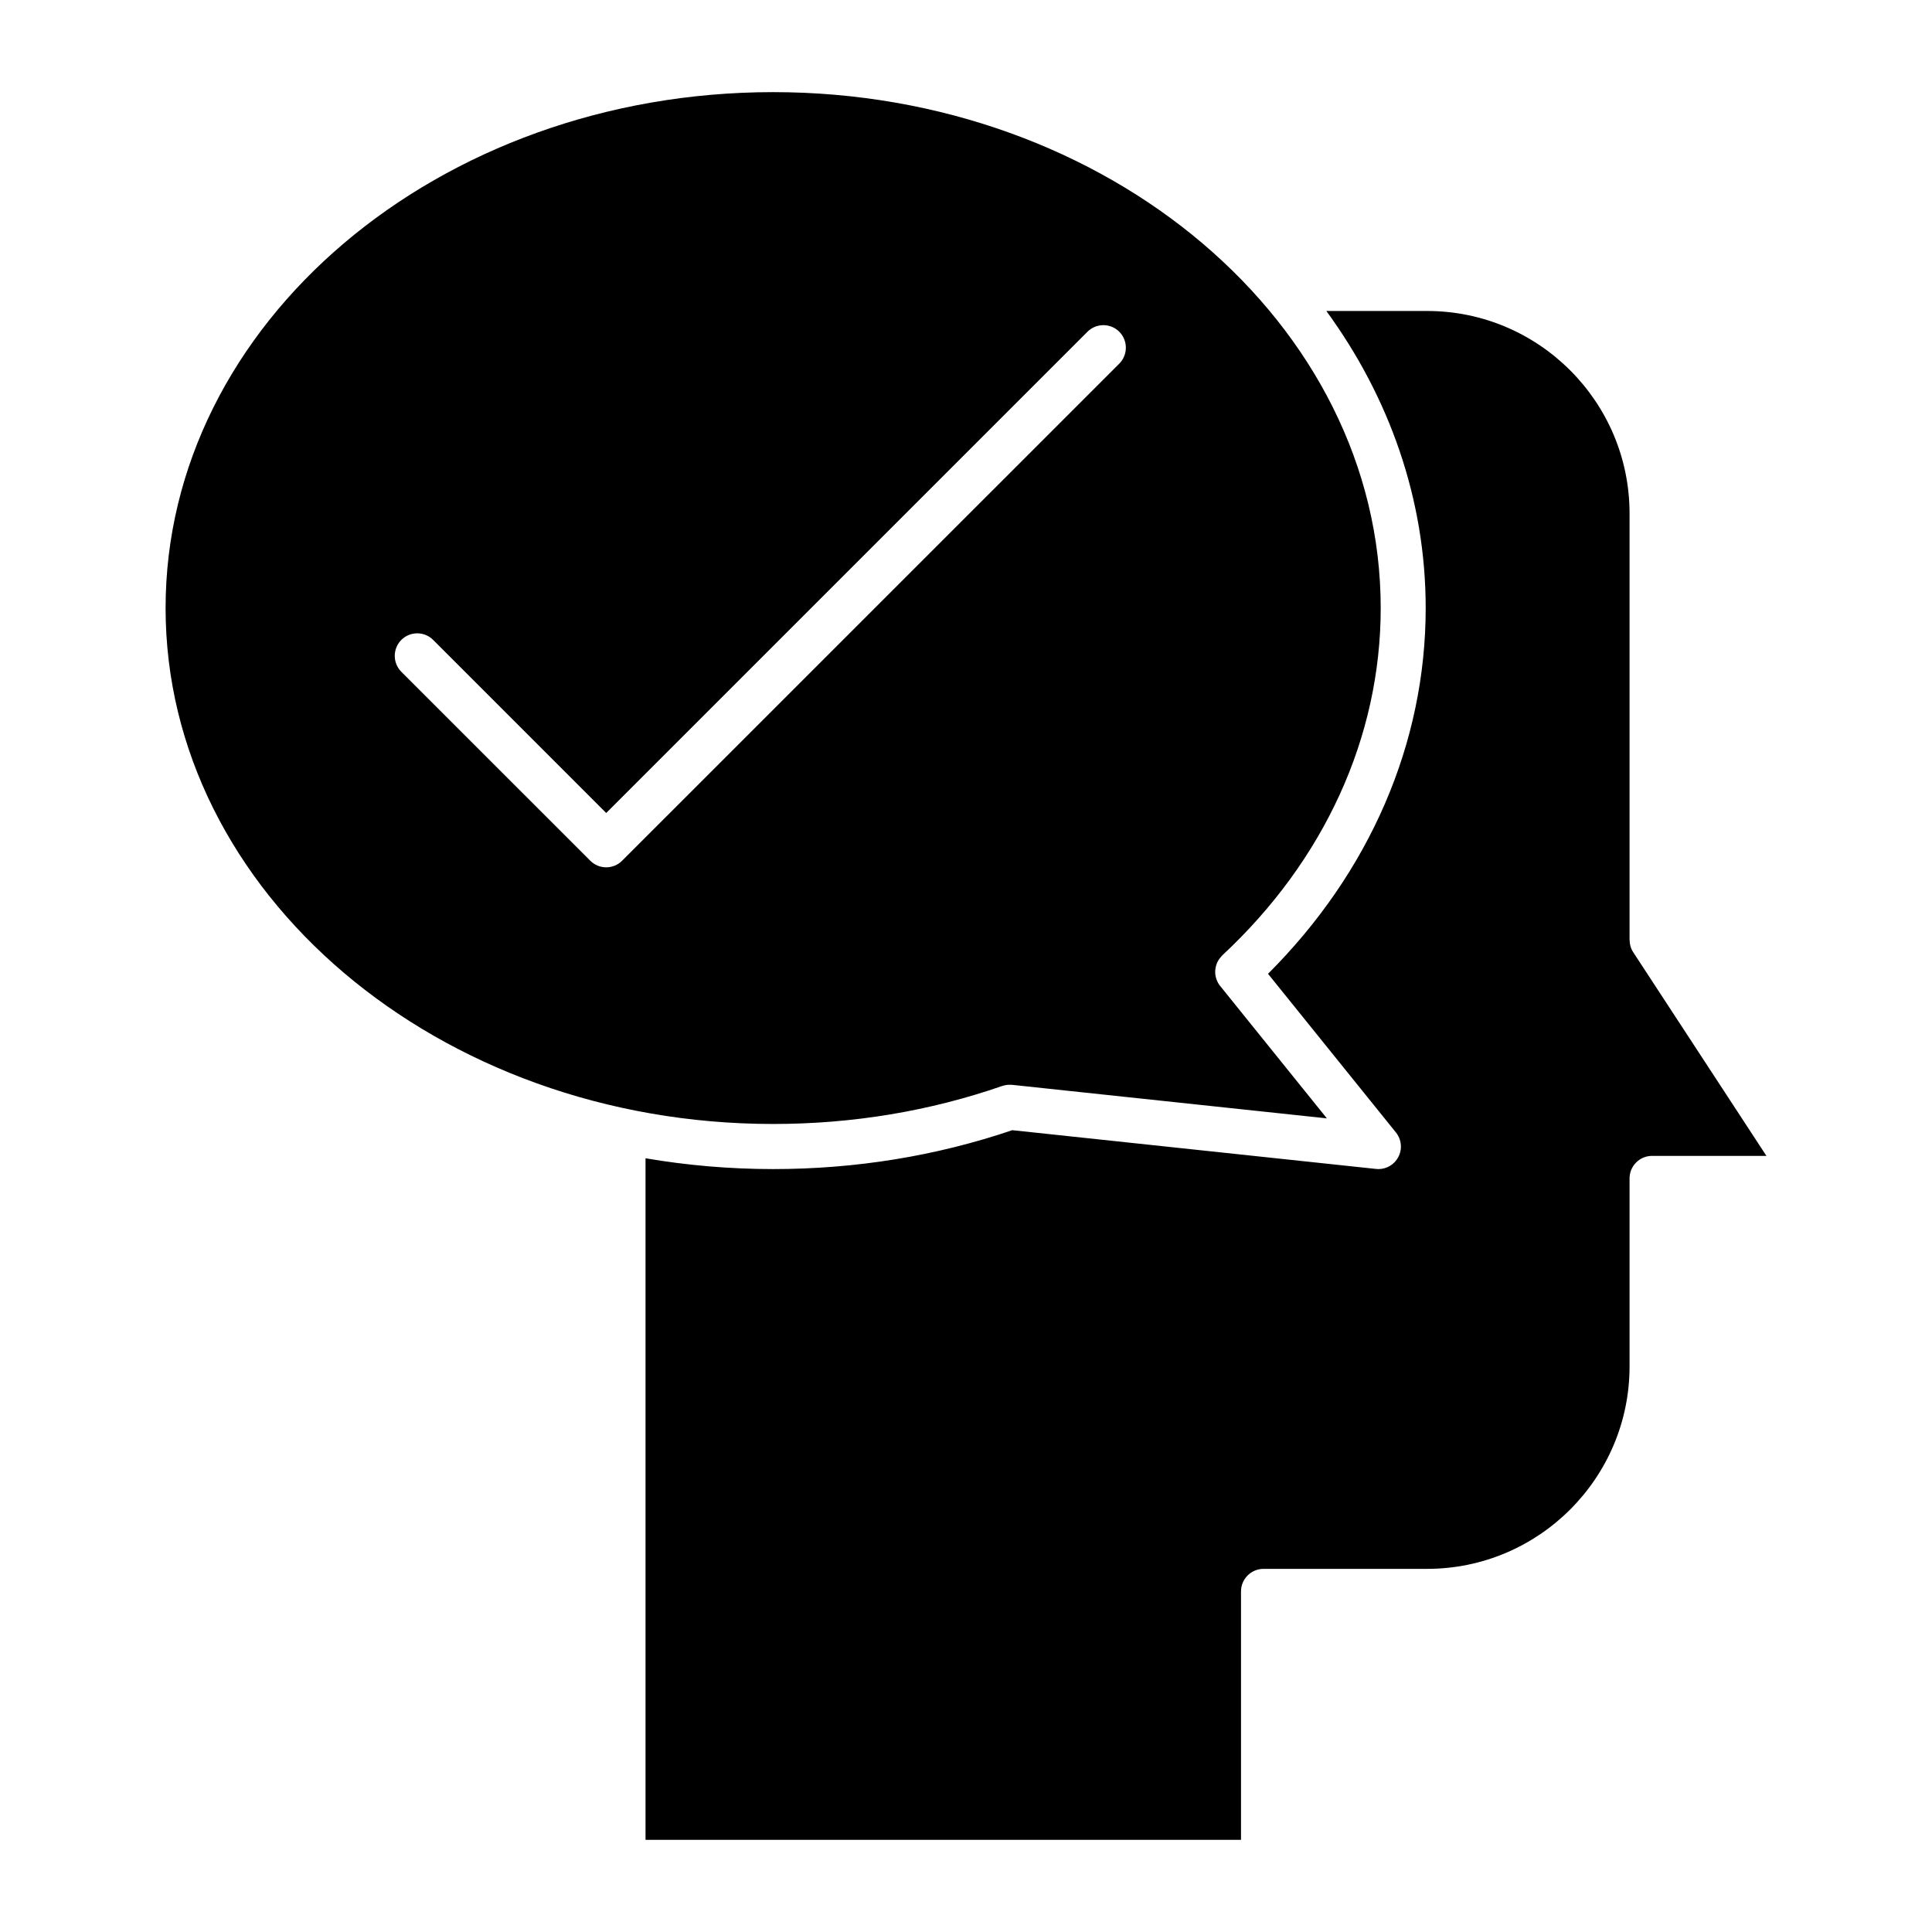
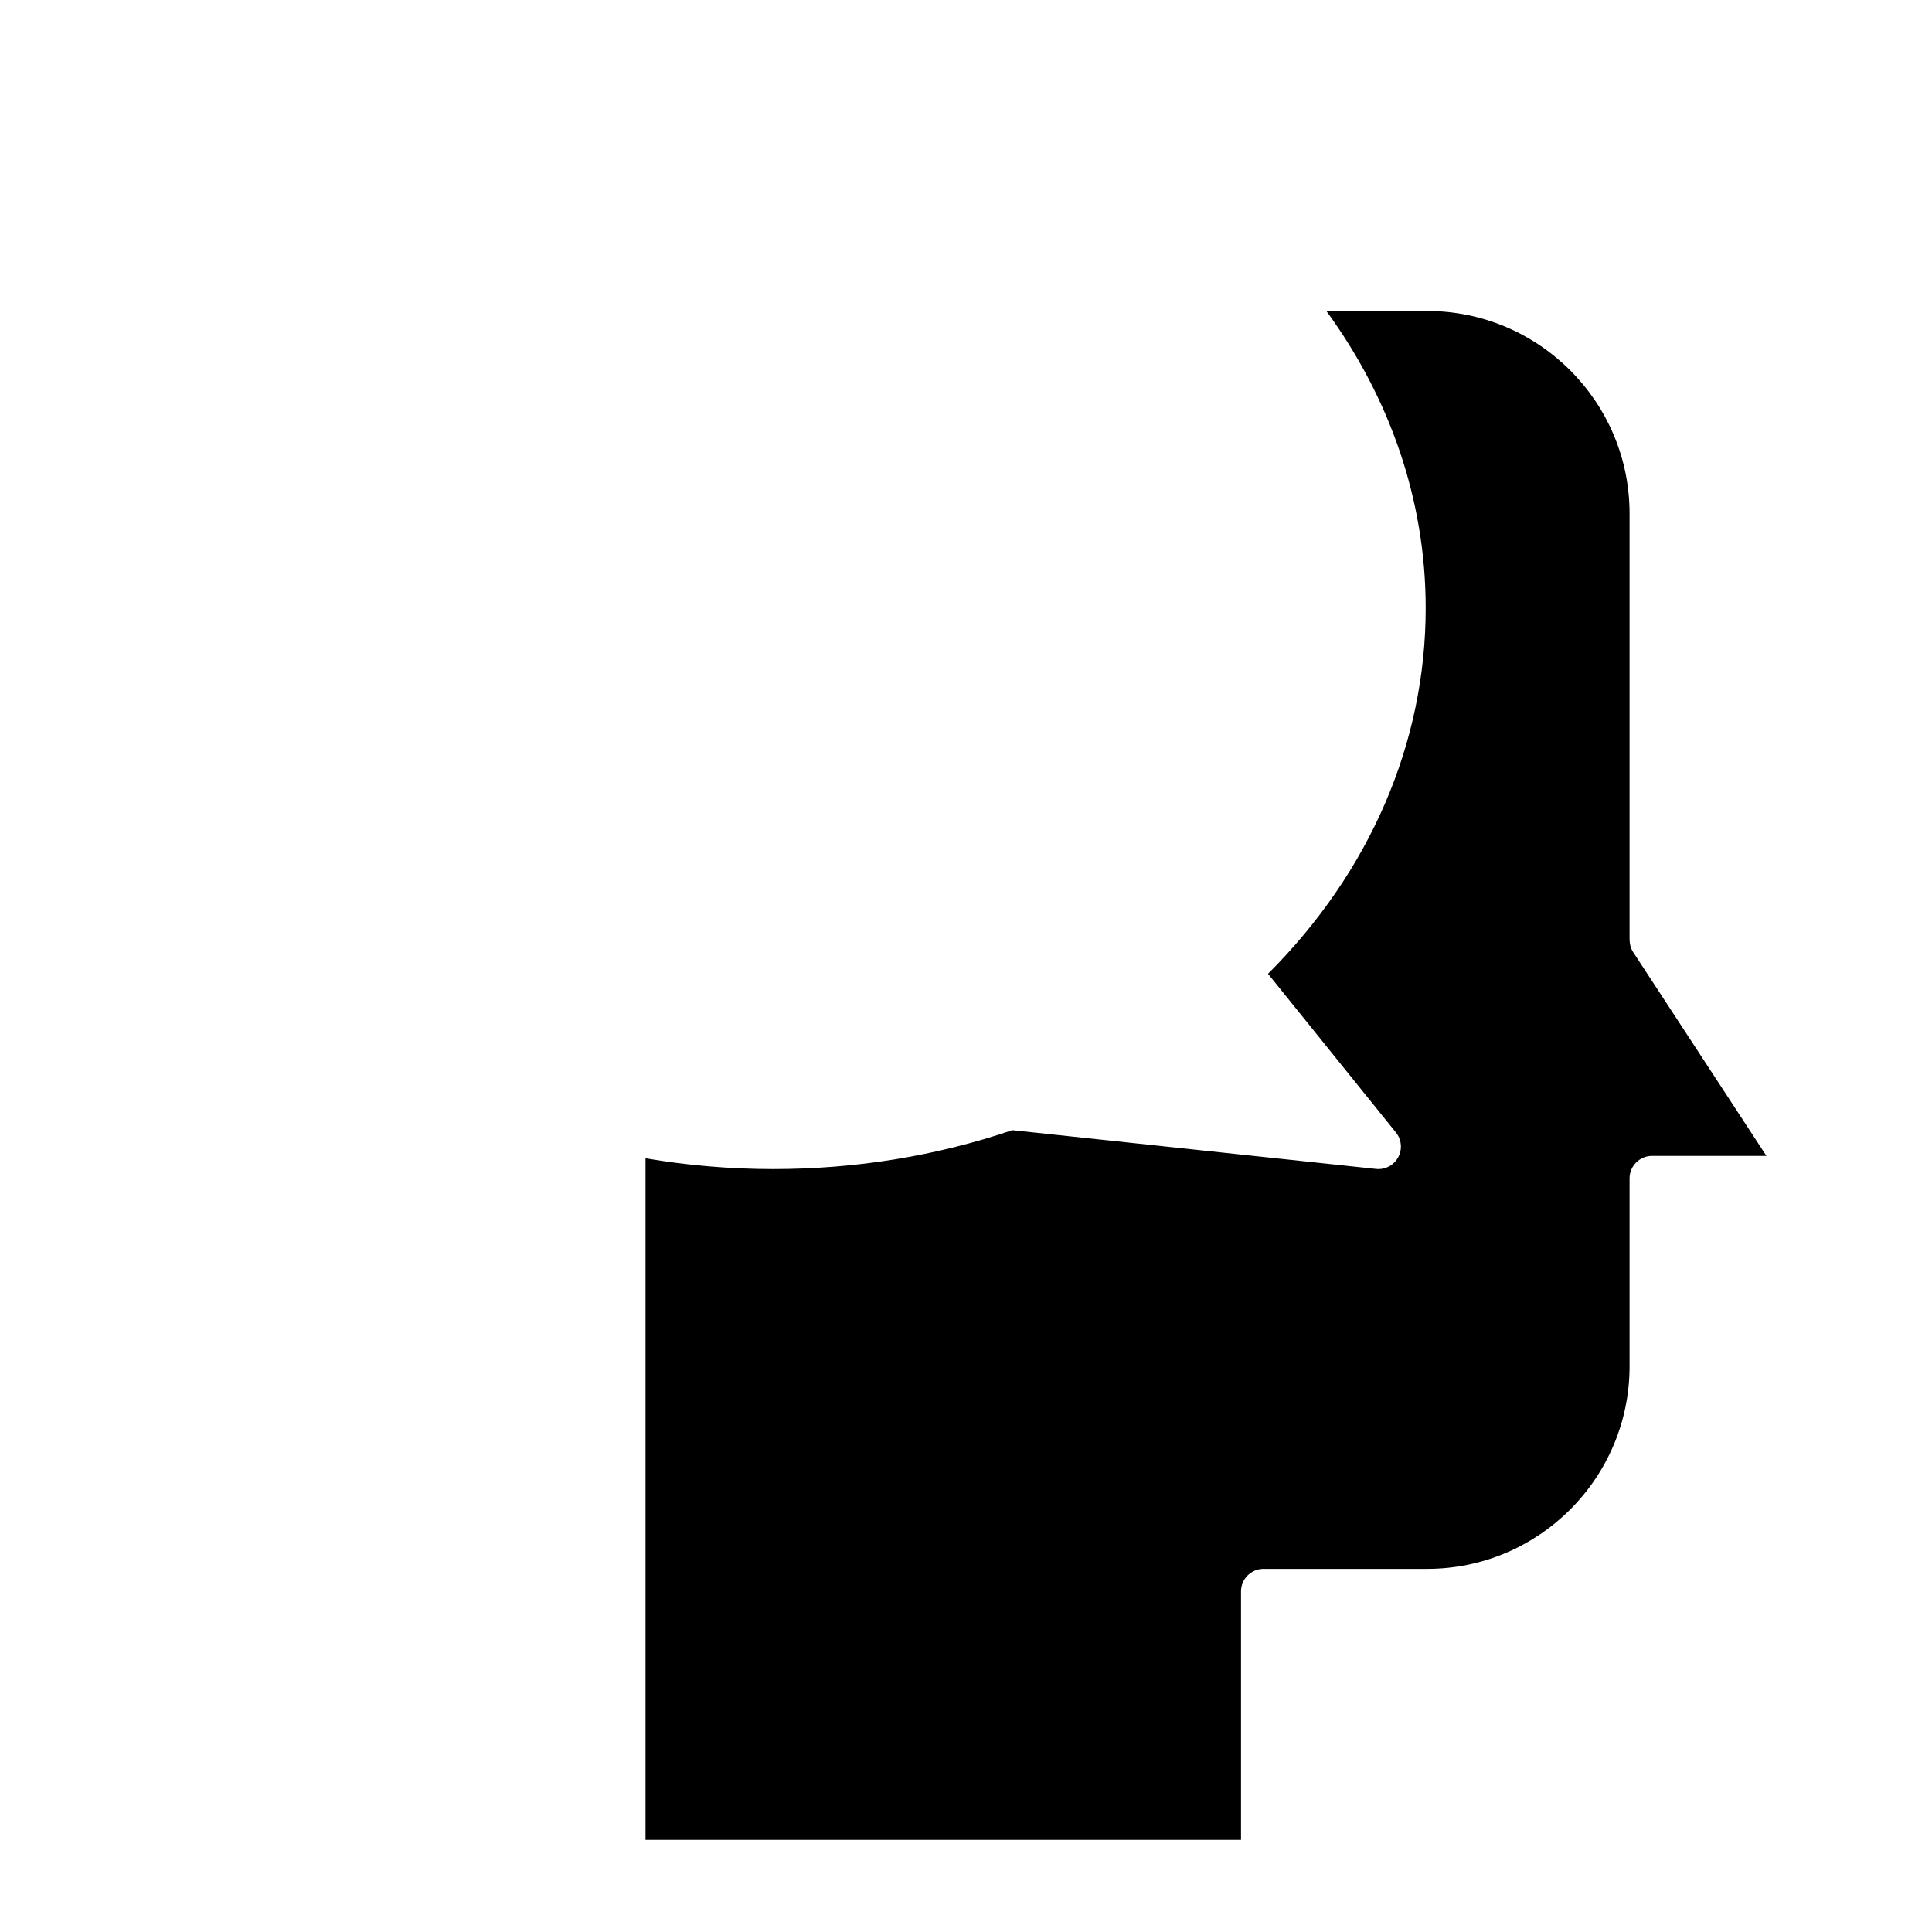
<svg xmlns="http://www.w3.org/2000/svg" fill="#000000" width="800px" height="800px" version="1.1" viewBox="144 144 512 512">
  <g>
    <path d="m612.12 450.32h-30.301c-3.293 0-5.969 2.664-5.969 5.961v49.828c0 29.582-24.07 53.656-53.652 53.656h-43.348c-1.648 0-3.141 0.672-4.211 1.742-1.09 1.082-1.758 2.574-1.758 4.223v65.844h-157.81v-180.62c10.941 1.867 22.25 2.863 33.816 2.863 21.914 0 43.238-3.473 63.379-10.309l96.398 10.27c0.211 0.023 0.414 0.039 0.625 0.039 2.176 0 4.191-1.184 5.234-3.113 1.16-2.109 0.922-4.715-0.59-6.594l-33.895-42.047c26.984-26.934 41.785-61.137 41.785-96.906 0-28.902-9.656-55.902-26.328-78.746h26.703c29.578 0 53.652 24.07 53.652 53.66v113.02h0.016c0 1.125 0.297 2.254 0.961 3.266z" />
-     <path d="m467.12 404.98c-0.117-0.168-0.23-0.328-0.328-0.52-0.098-0.16-0.176-0.344-0.25-0.523-0.086-0.176-0.152-0.359-0.211-0.535-0.066-0.191-0.105-0.379-0.156-0.57-0.035-0.18-0.074-0.359-0.098-0.551-0.031-0.191-0.039-0.395-0.039-0.586 0-0.191 0-0.367 0.016-0.559 0.012-0.191 0.035-0.379 0.074-0.57 0.031-0.18 0.059-0.371 0.117-0.551 0.051-0.191 0.105-0.371 0.176-0.551 0.059-0.18 0.125-0.359 0.215-0.523 0.098-0.18 0.188-0.348 0.297-0.516 0.098-0.168 0.207-0.324 0.324-0.48 0.117-0.168 0.262-0.312 0.395-0.465 0.098-0.098 0.168-0.203 0.262-0.297 27.078-25.195 41.988-57.895 41.988-92.047 0-75.387-72.227-136.72-161.01-136.72-88.785 0-161.01 61.34-161.01 136.72 0 75.398 72.227 136.73 161.01 136.73 21.059 0 41.5-3.402 60.754-10.09 0.023 0 0.039 0 0.059-0.012 0.25-0.086 0.523-0.125 0.785-0.191 0.133-0.02 0.277-0.059 0.418-0.07 0.176-0.023 0.359-0.023 0.535-0.023 0.238 0 0.469-0.016 0.691 0 0.031 0.016 0.066 0 0.102 0.016l83.402 8.883-28.285-35.09c-0.094-0.086-0.152-0.207-0.23-0.312zm-26.5-164.61-131.75 131.73c-1.125 1.125-2.637 1.754-4.223 1.754-1.578 0-3.09-0.629-4.211-1.754l-50.078-50.07c-2.324-2.336-2.324-6.106 0-8.445 2.324-2.328 6.106-2.328 8.43 0l45.863 45.871 127.54-127.54c2.328-2.324 6.098-2.324 8.434 0 2.32 2.348 2.32 6.113-0.004 8.453z" />
  </g>
</svg>